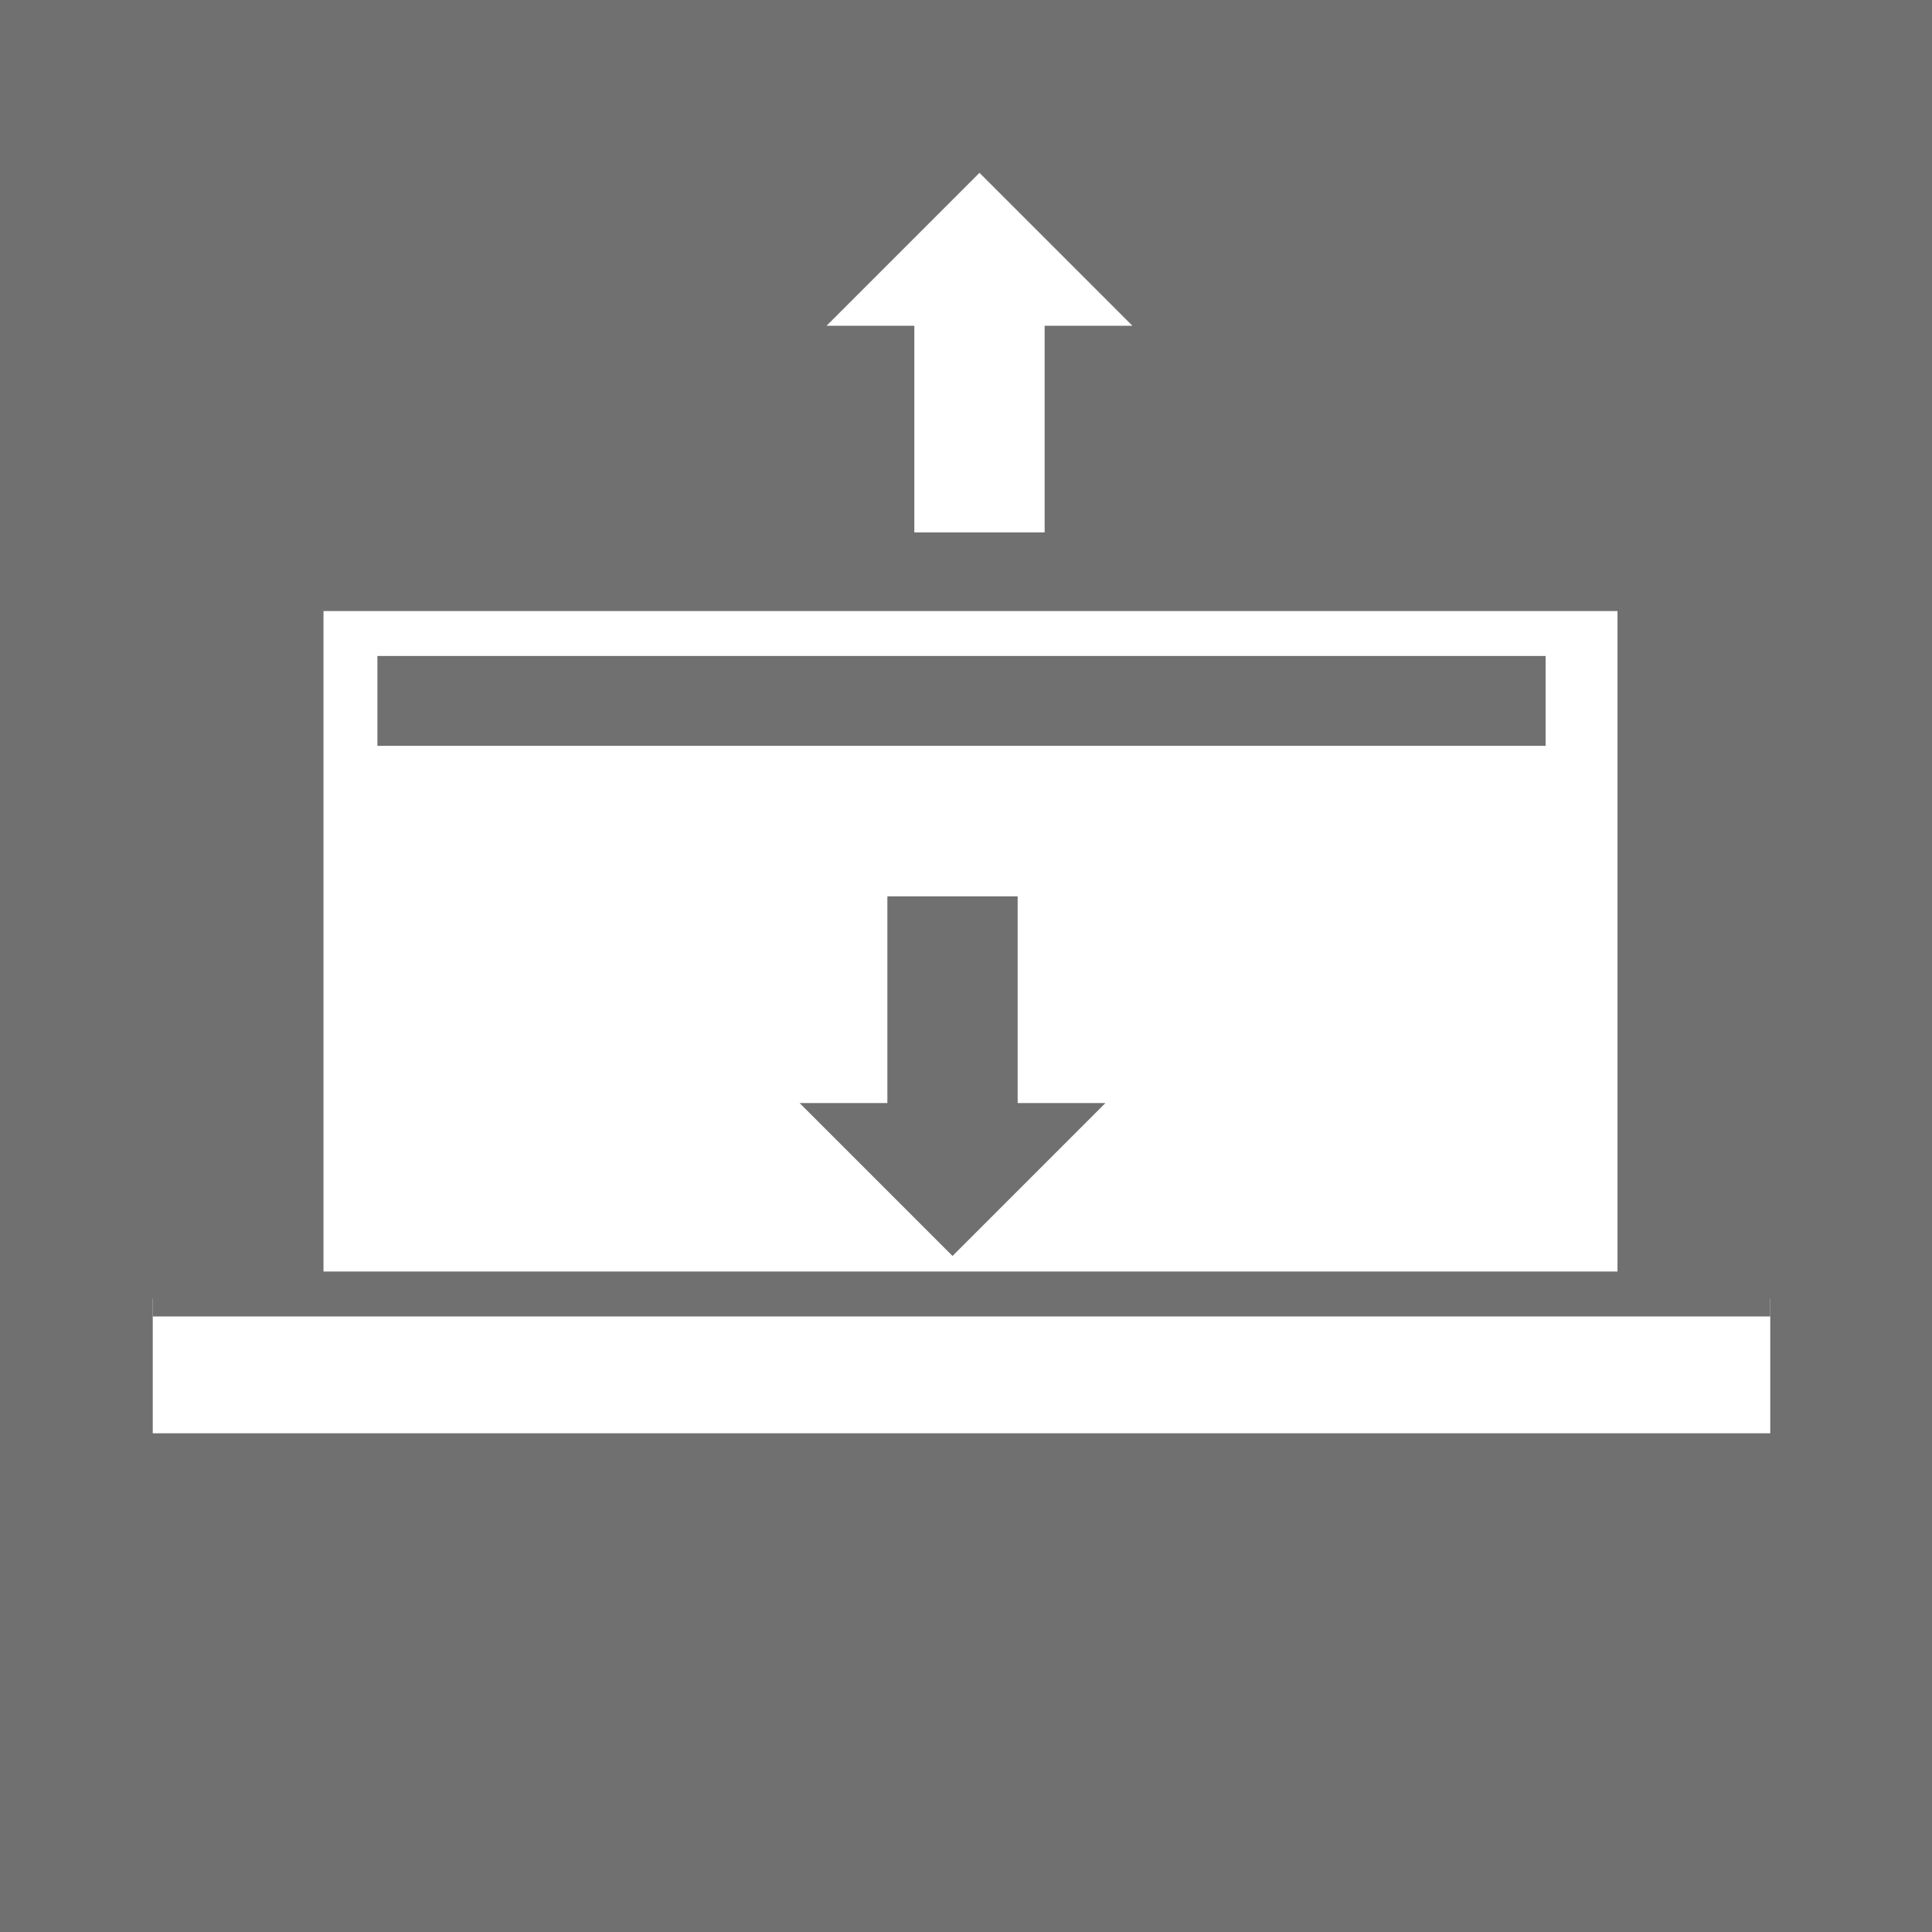
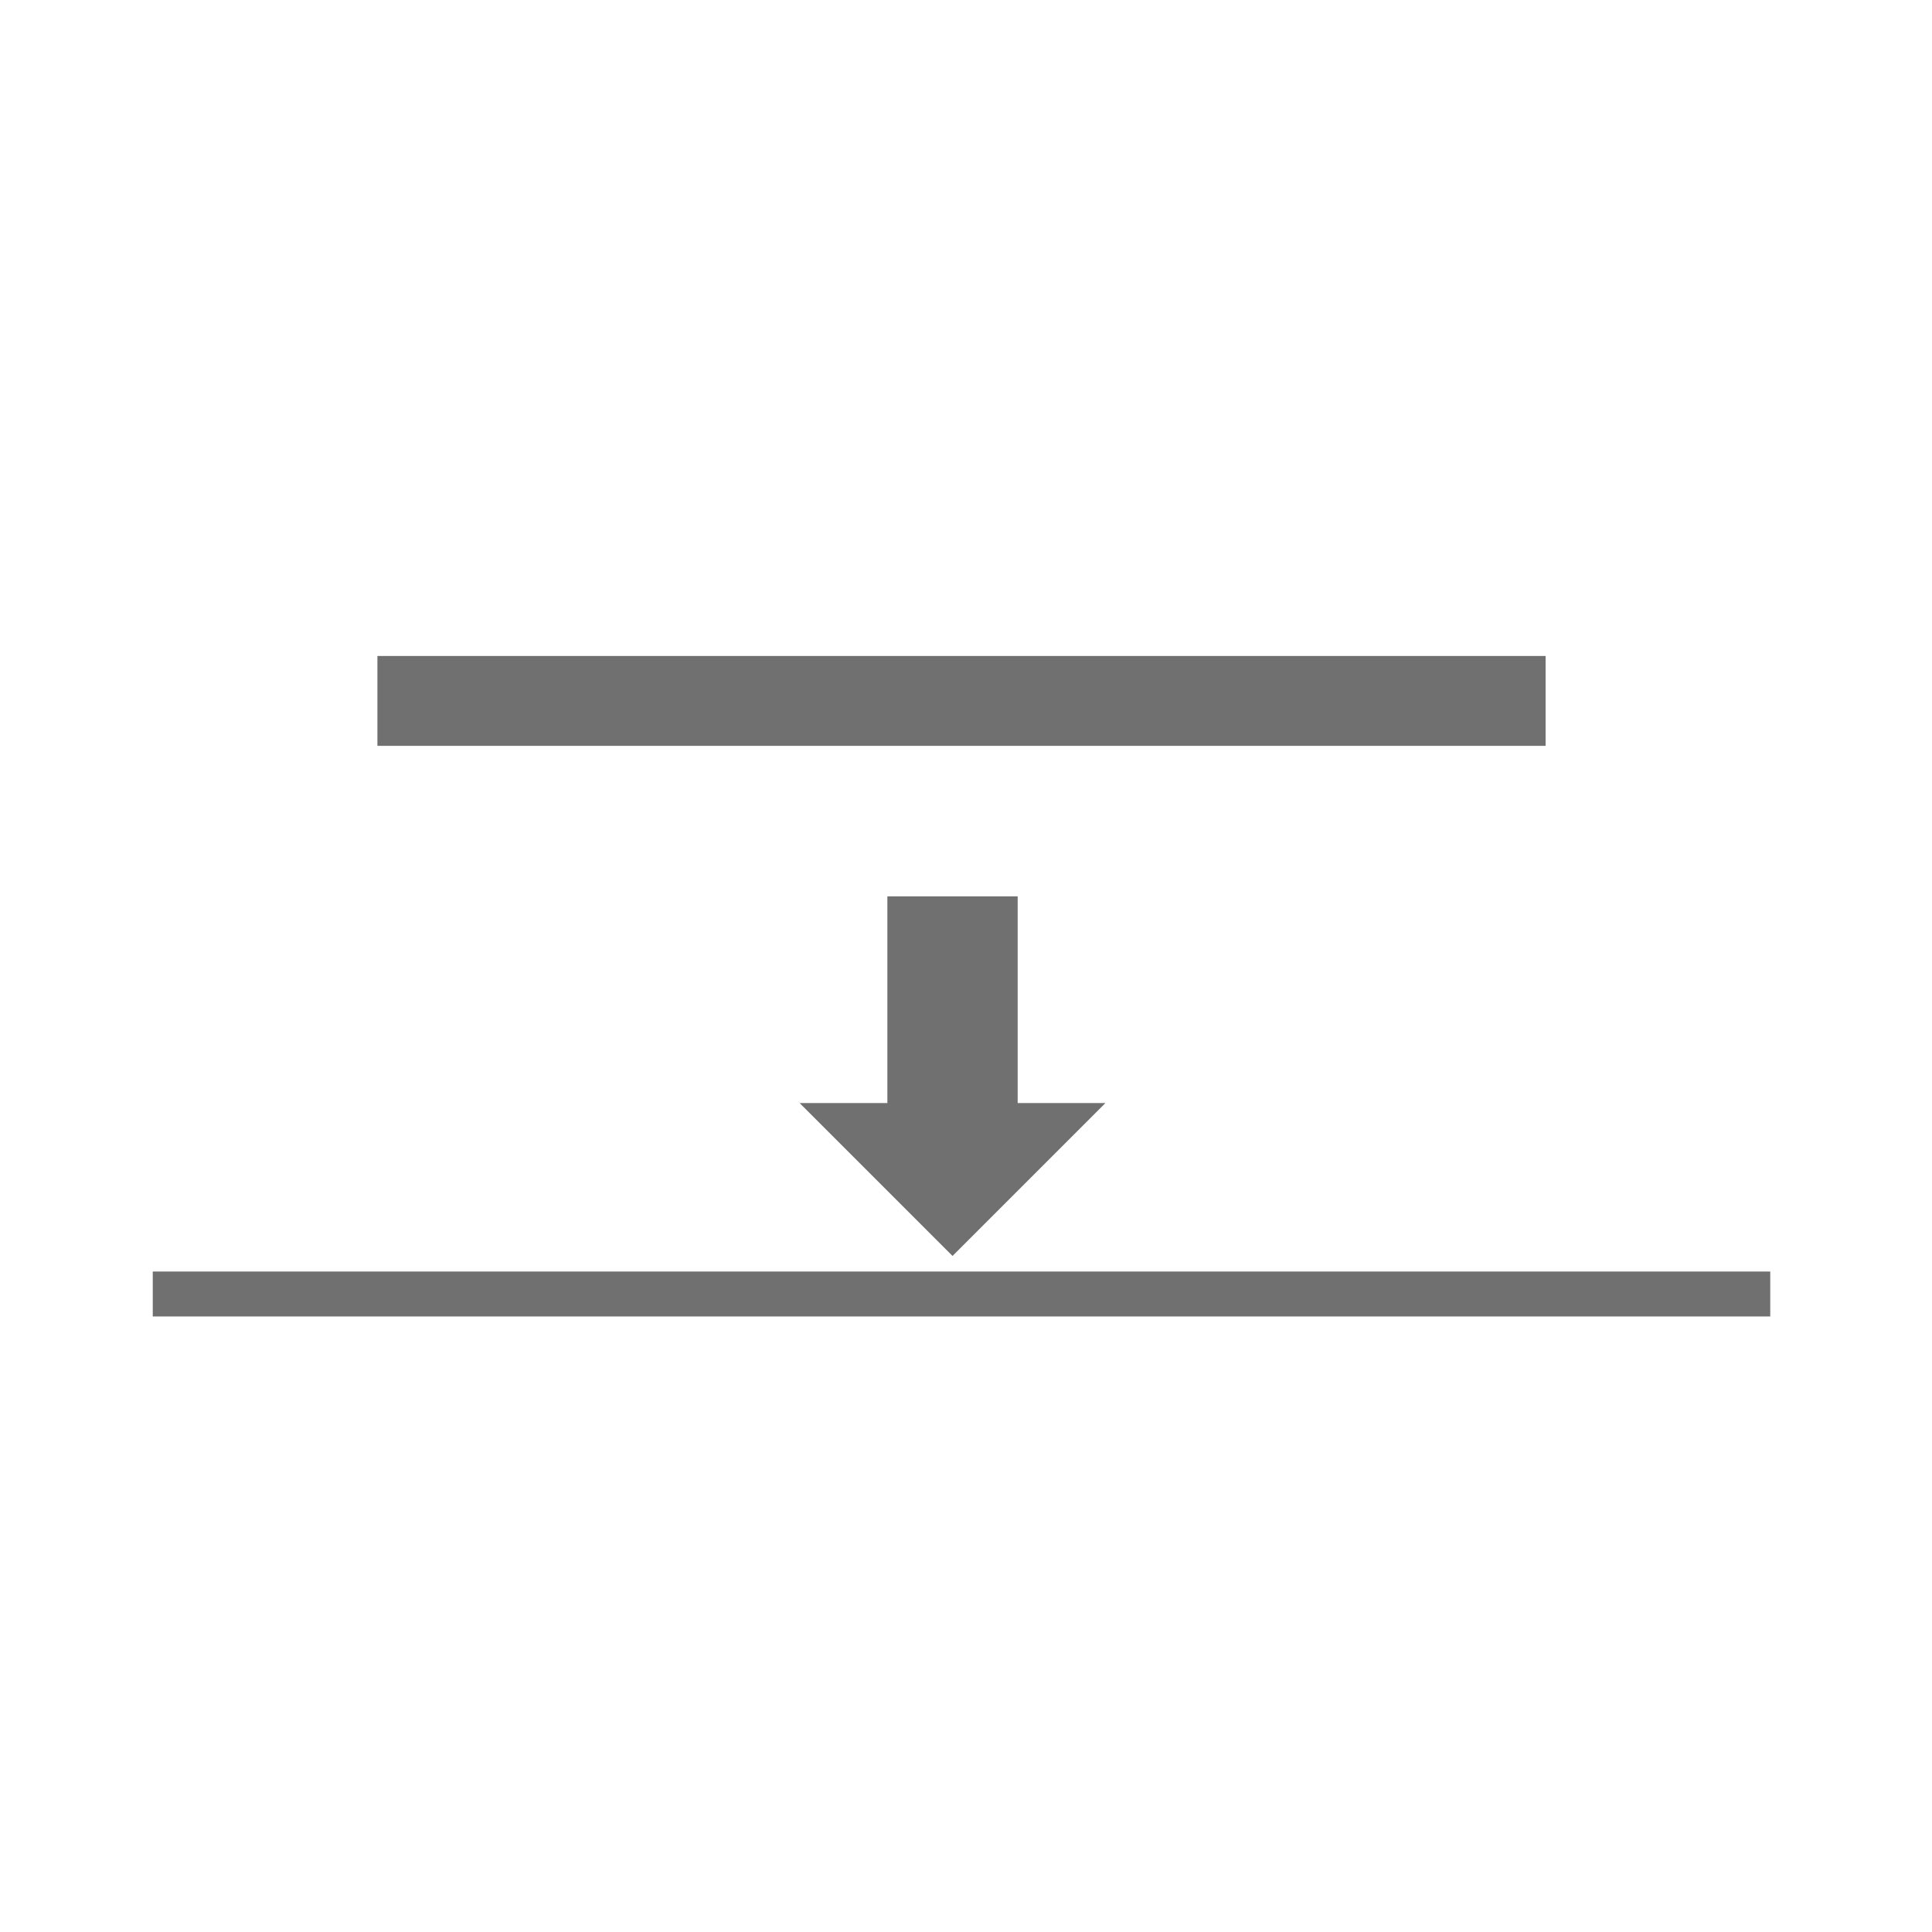
<svg xmlns="http://www.w3.org/2000/svg" version="1.1" id="Livello_1" x="0px" y="0px" viewBox="0 0 21.5 21.5" style="enable-background:new 0 0 21.5 21.5;" xml:space="preserve">
  <style type="text/css">
	.st0{fill:#707070;}
	.st1{fill:none;stroke:#FFFFFF;stroke-width:1.5;stroke-miterlimit:10;}
	.st2{fill:#FFFFFF;}
	.st3{fill:none;stroke:#707070;stroke-width:0.5;stroke-miterlimit:10;}
	.st4{fill:#707070;stroke:#707070;stroke-width:0.25;stroke-miterlimit:10;}
	.st5{fill:#FFFFFF;stroke:#FFFFFF;stroke-width:0.25;stroke-miterlimit:10;}
	.st6{fill:none;stroke:#707070;stroke-miterlimit:10;}
</style>
  <g>
-     <rect class="st0" width="21.5" height="21.5" />
-   </g>
+     </g>
  <line class="st1" x1="1.7" y1="15.2" x2="19.7" y2="15.2" />
-   <rect x="3.6" y="6.8" class="st2" width="14.4" height="8.4" />
  <line class="st3" x1="1.7" y1="14.4" x2="19.7" y2="14.4" />
  <path class="st4" d="M12,12.4h-0.8v-2.3l-1.2,0v2.3H9.2l1.4,1.4L12,12.4z" />
  <path class="st5" d="M9.5,3.5h0.8v2.3l1.2,0V3.5h0.8l-1.4-1.4L9.5,3.5z" />
  <line class="st6" x1="4.2" y1="7.8" x2="17.2" y2="7.8" />
</svg>